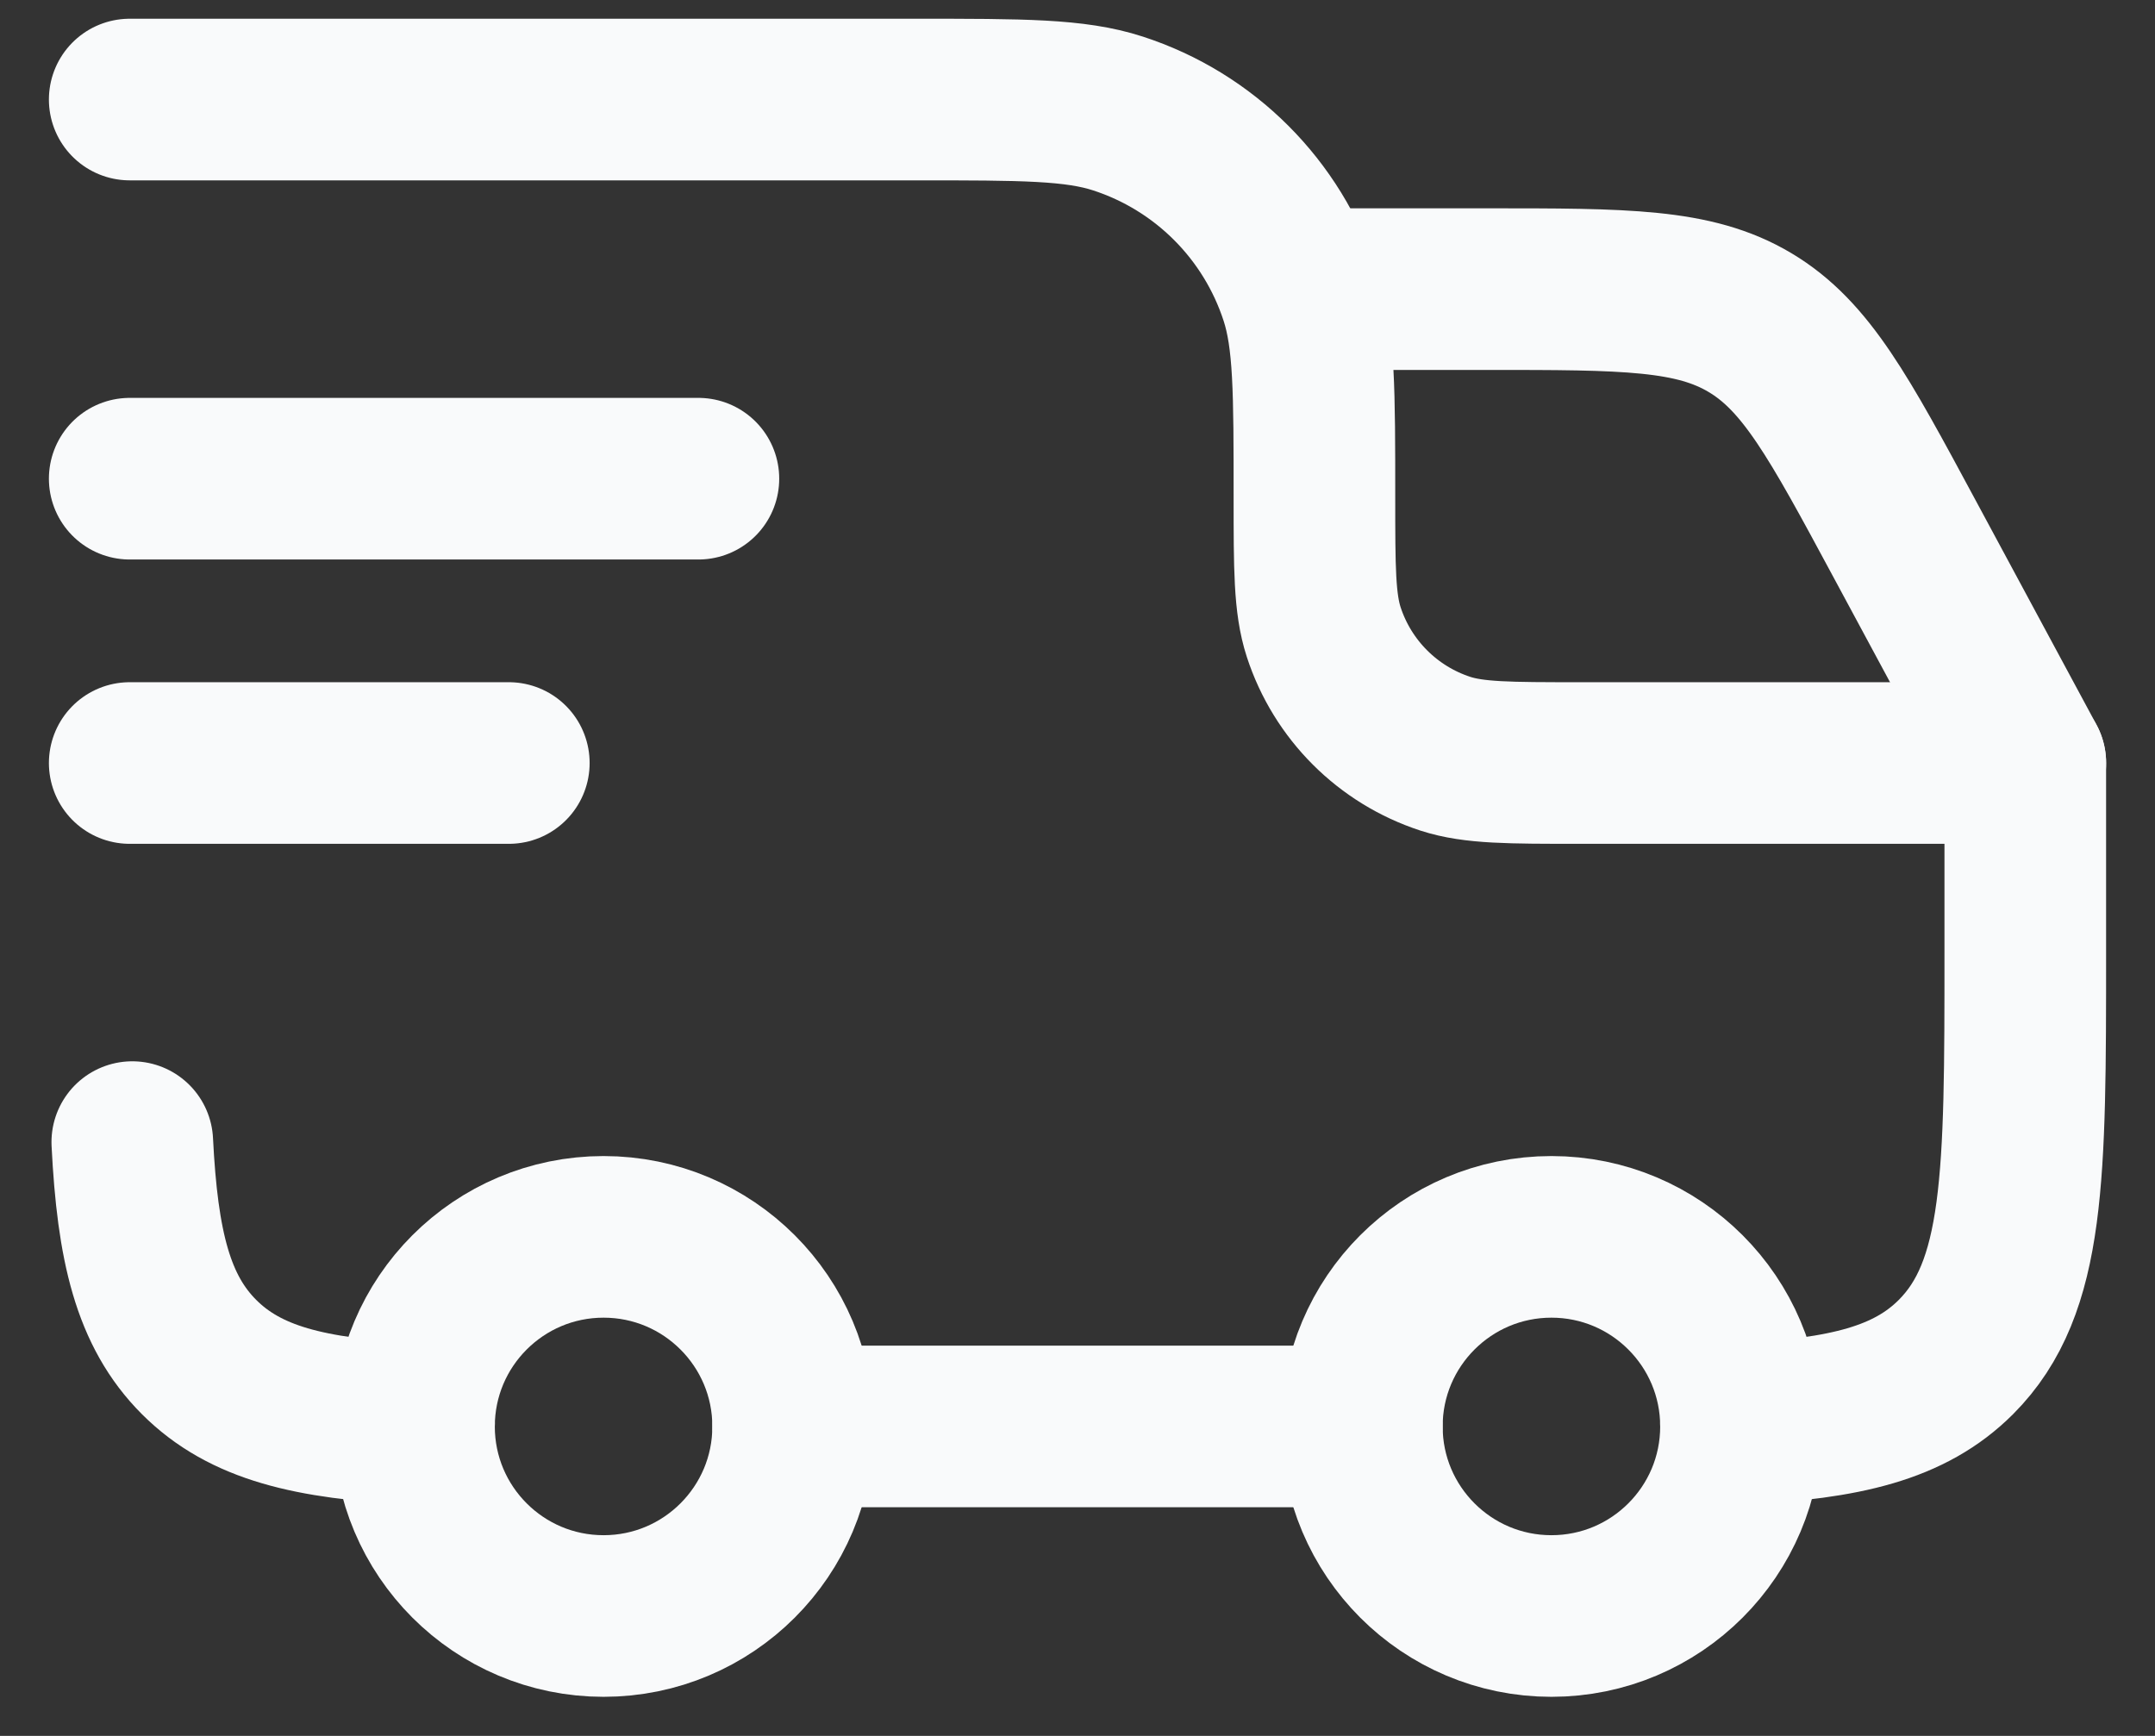
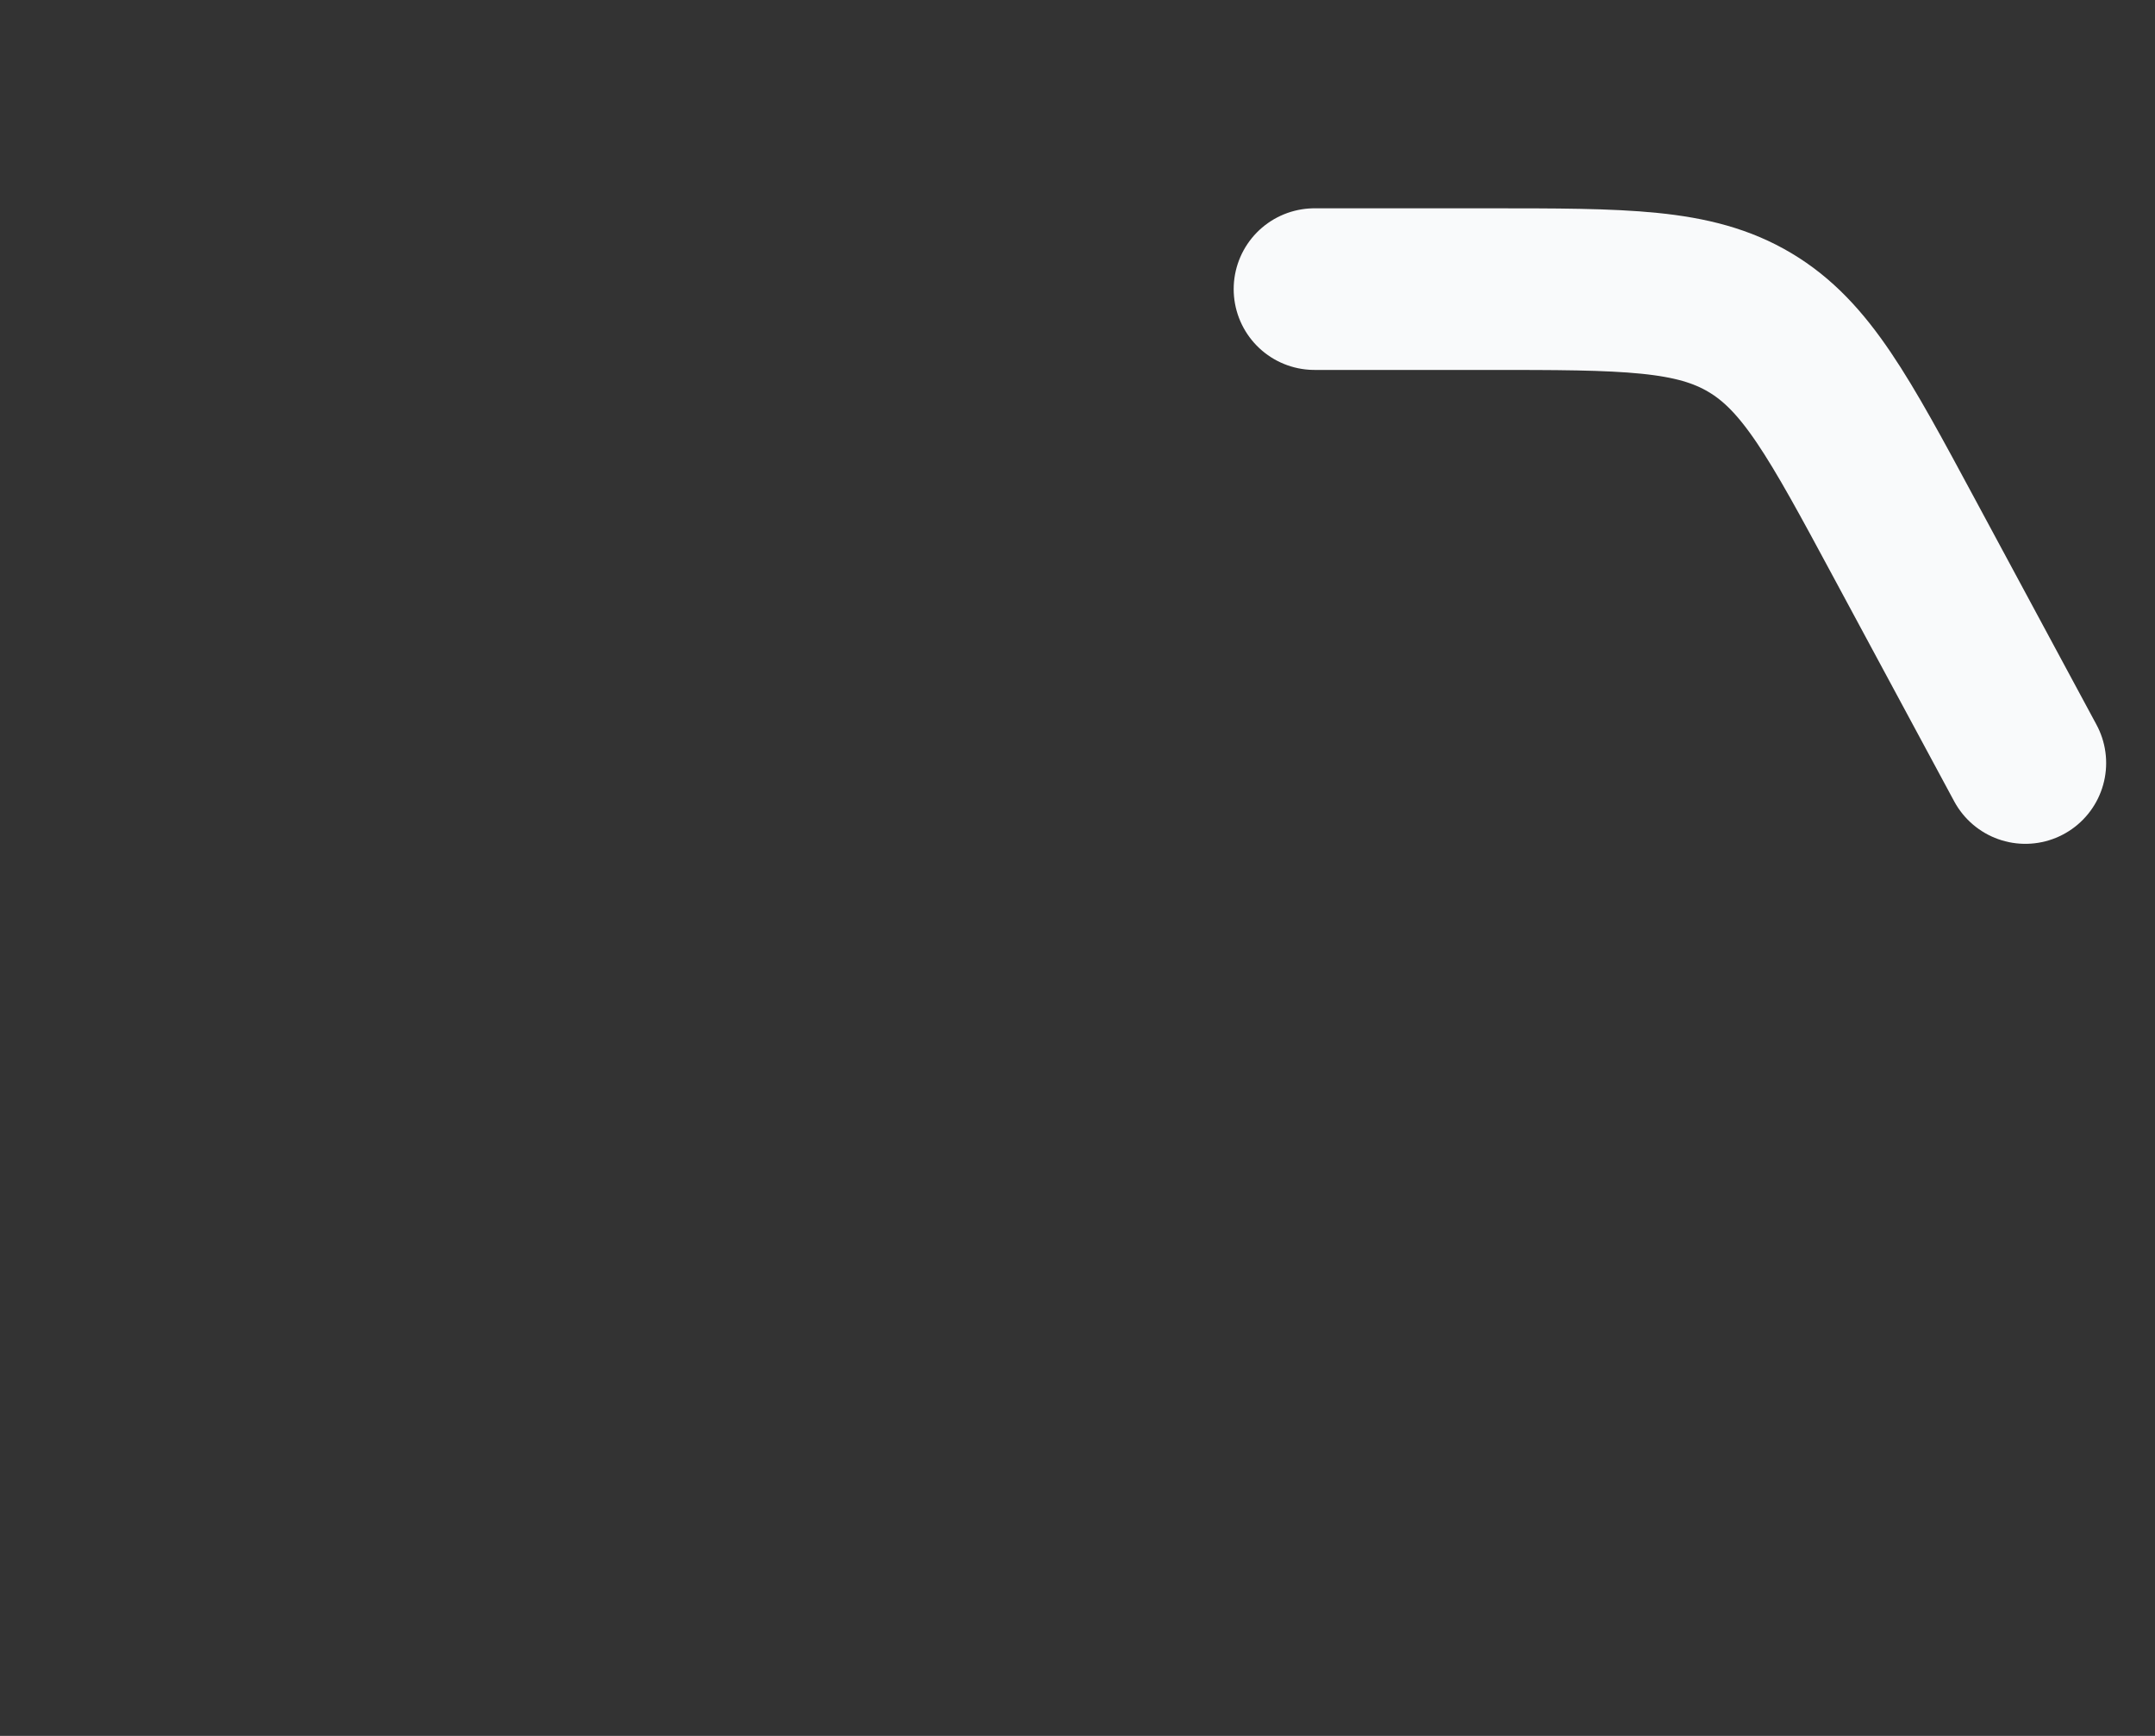
<svg xmlns="http://www.w3.org/2000/svg" width="36" height="29" viewBox="0 0 36 29" fill="none">
  <rect x="0" y="0" width="36" height="29" fill="#333333" stroke="none" />
-   <ellipse cx="25.917" cy="23.83" rx="3.167" ry="3.167" stroke="#F9FAFB" stroke-width="2.7" />
-   <ellipse cx="10.083" cy="23.83" rx="3.167" ry="3.167" stroke="#F9FAFB" stroke-width="2.7" />
-   <path d="M6.917 23.786C5.18 23.7 4.097 23.442 3.326 22.671C2.555 21.9 2.297 20.817 2.21 19.08M13.25 23.83H22.75M29.083 23.786C30.82 23.7 31.903 23.442 32.674 22.671C33.833 21.511 33.833 19.645 33.833 15.913V12.747H26.392C25.213 12.747 24.623 12.747 24.146 12.592C23.183 12.278 22.427 11.523 22.113 10.559C21.958 10.082 21.958 9.492 21.958 8.313C21.958 6.545 21.958 5.661 21.726 4.946C21.256 3.499 20.122 2.366 18.676 1.896C17.961 1.663 17.077 1.663 15.308 1.663H2.167" stroke="#F9FAFB" stroke-width="2.7" stroke-linecap="round" stroke-linejoin="round" />
-   <path d="M2.167 7.997L11.667 7.997" stroke="#F9FAFB" stroke-width="2.7" stroke-linecap="round" stroke-linejoin="round" />
-   <path d="M2.167 12.747H8.5" stroke="#F9FAFB" stroke-width="2.7" stroke-linecap="round" stroke-linejoin="round" />
  <path d="M21.959 4.83H24.842C27.146 4.83 28.299 4.83 29.236 5.39C30.174 5.95 30.72 6.964 31.812 8.993L33.834 12.747" stroke="#F9FAFB" stroke-width="2.7" stroke-linecap="round" stroke-linejoin="round" />
</svg>